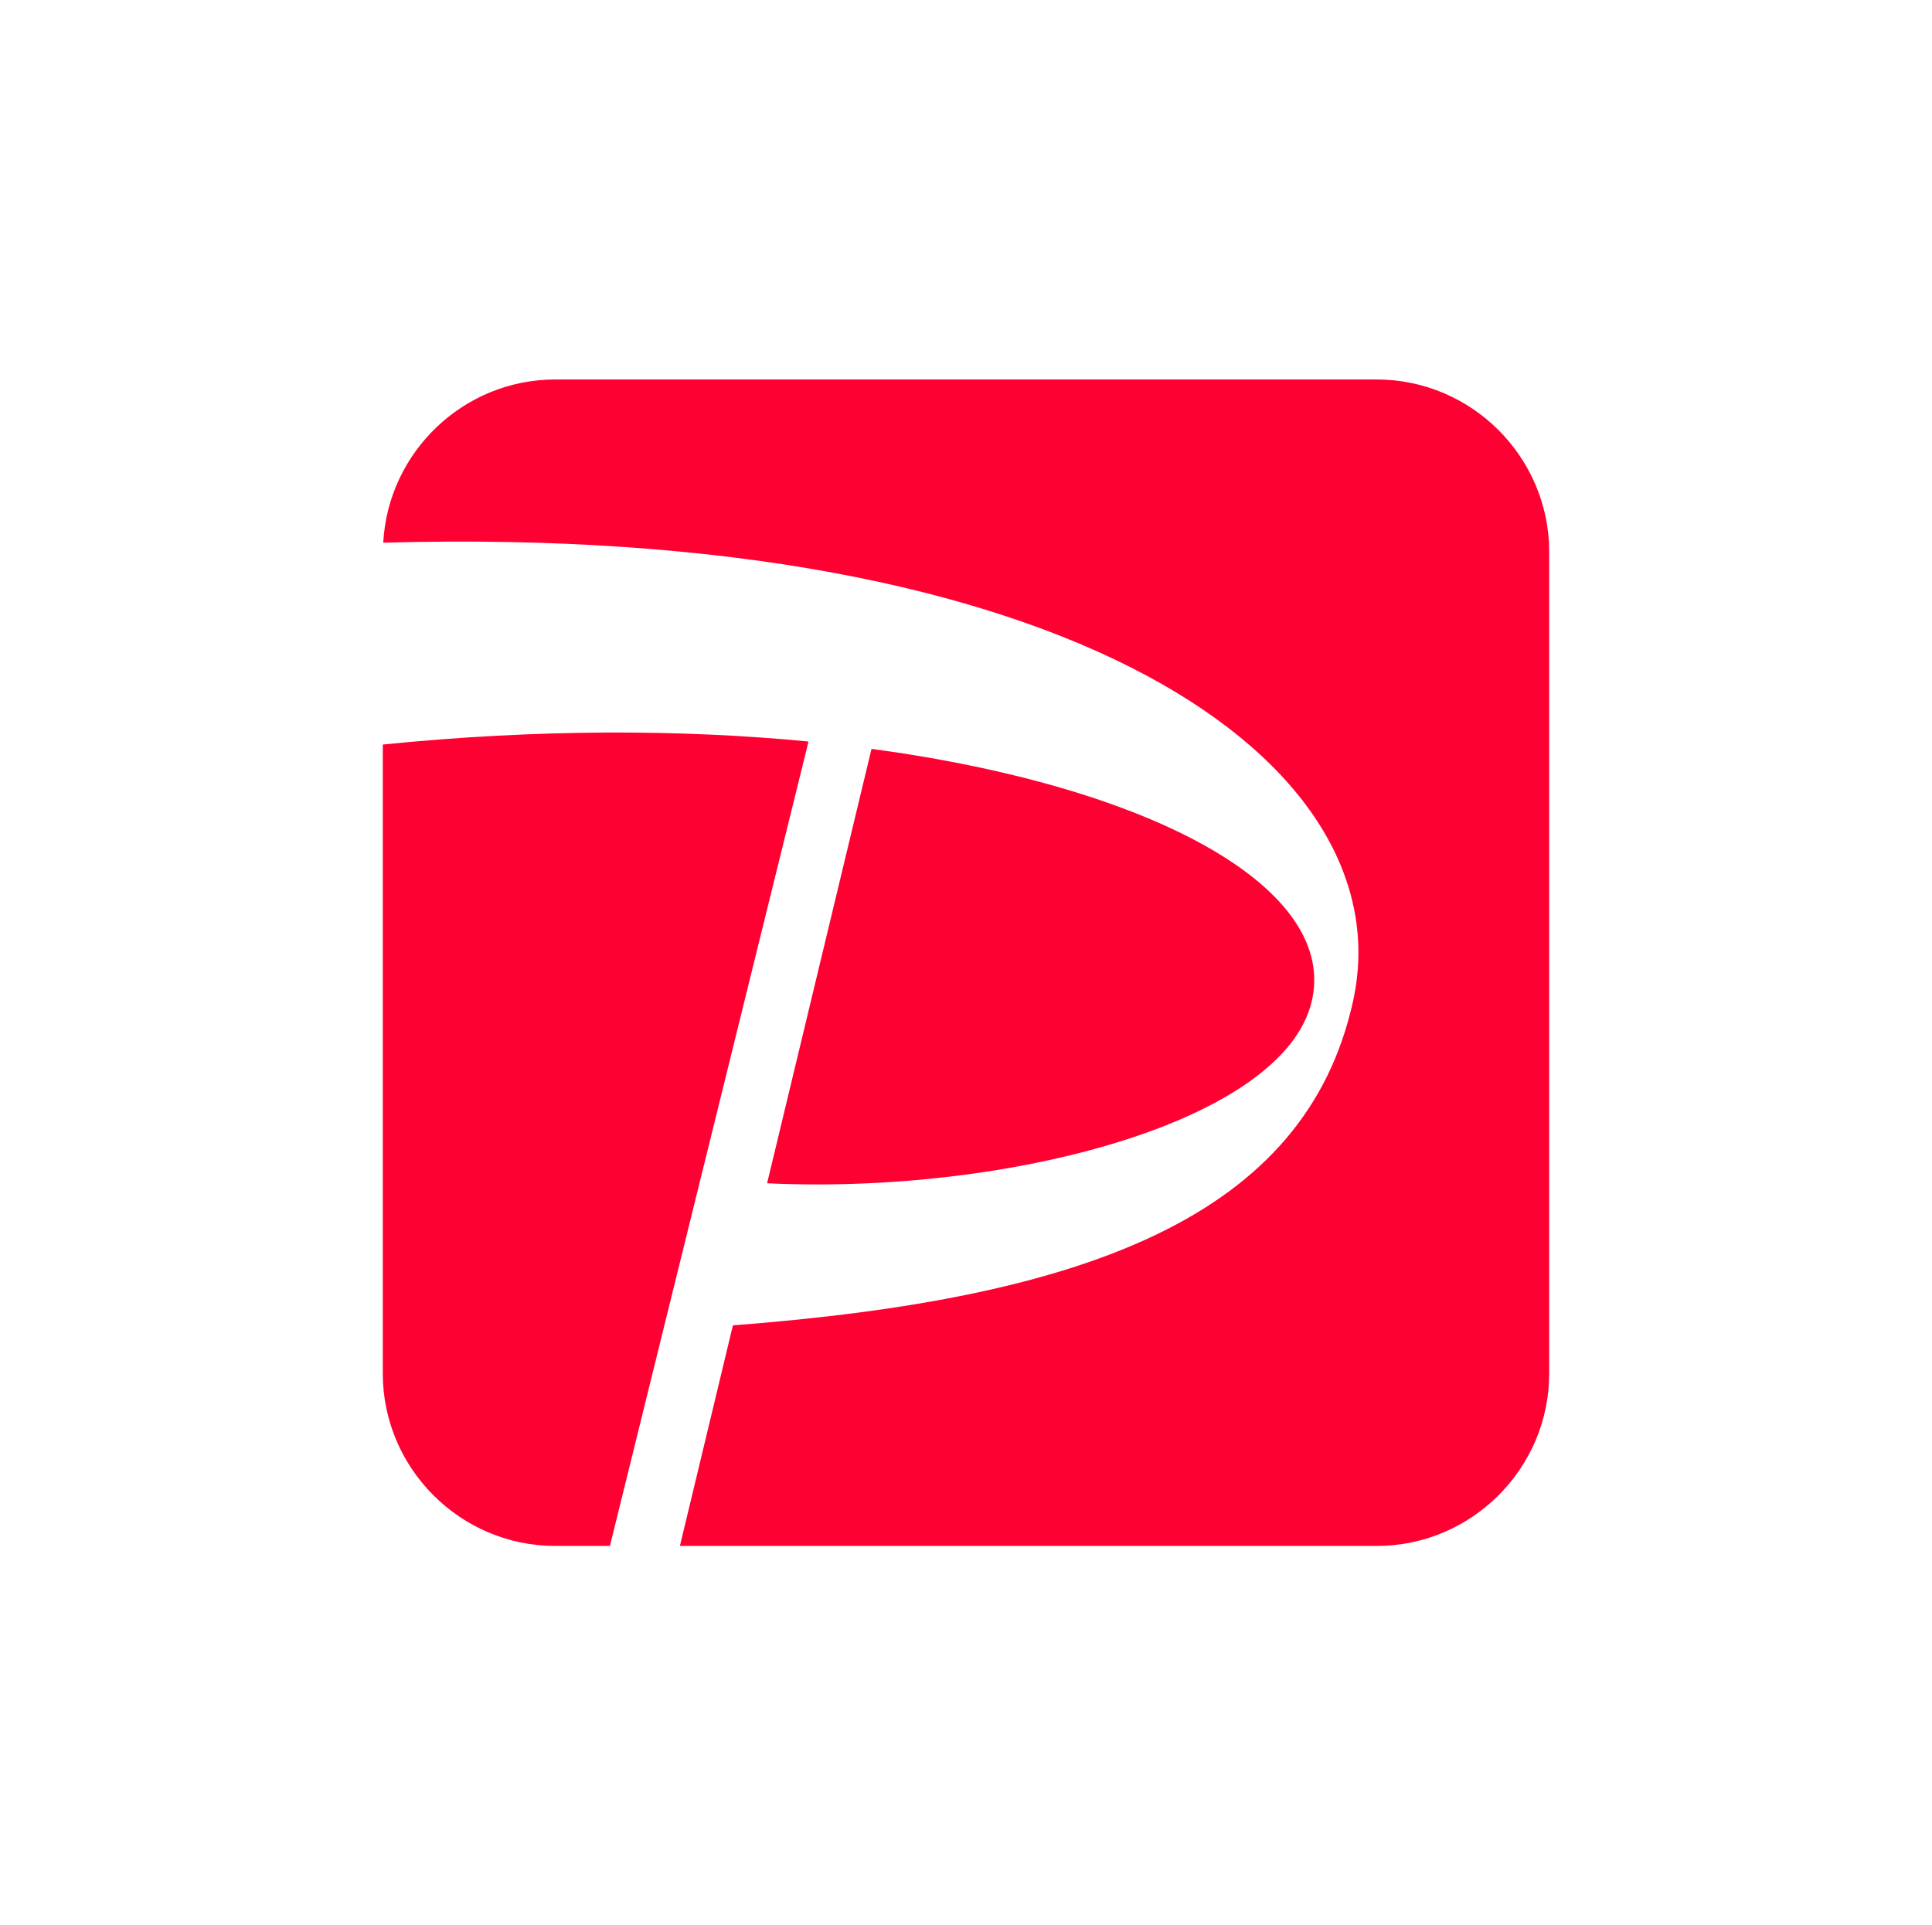
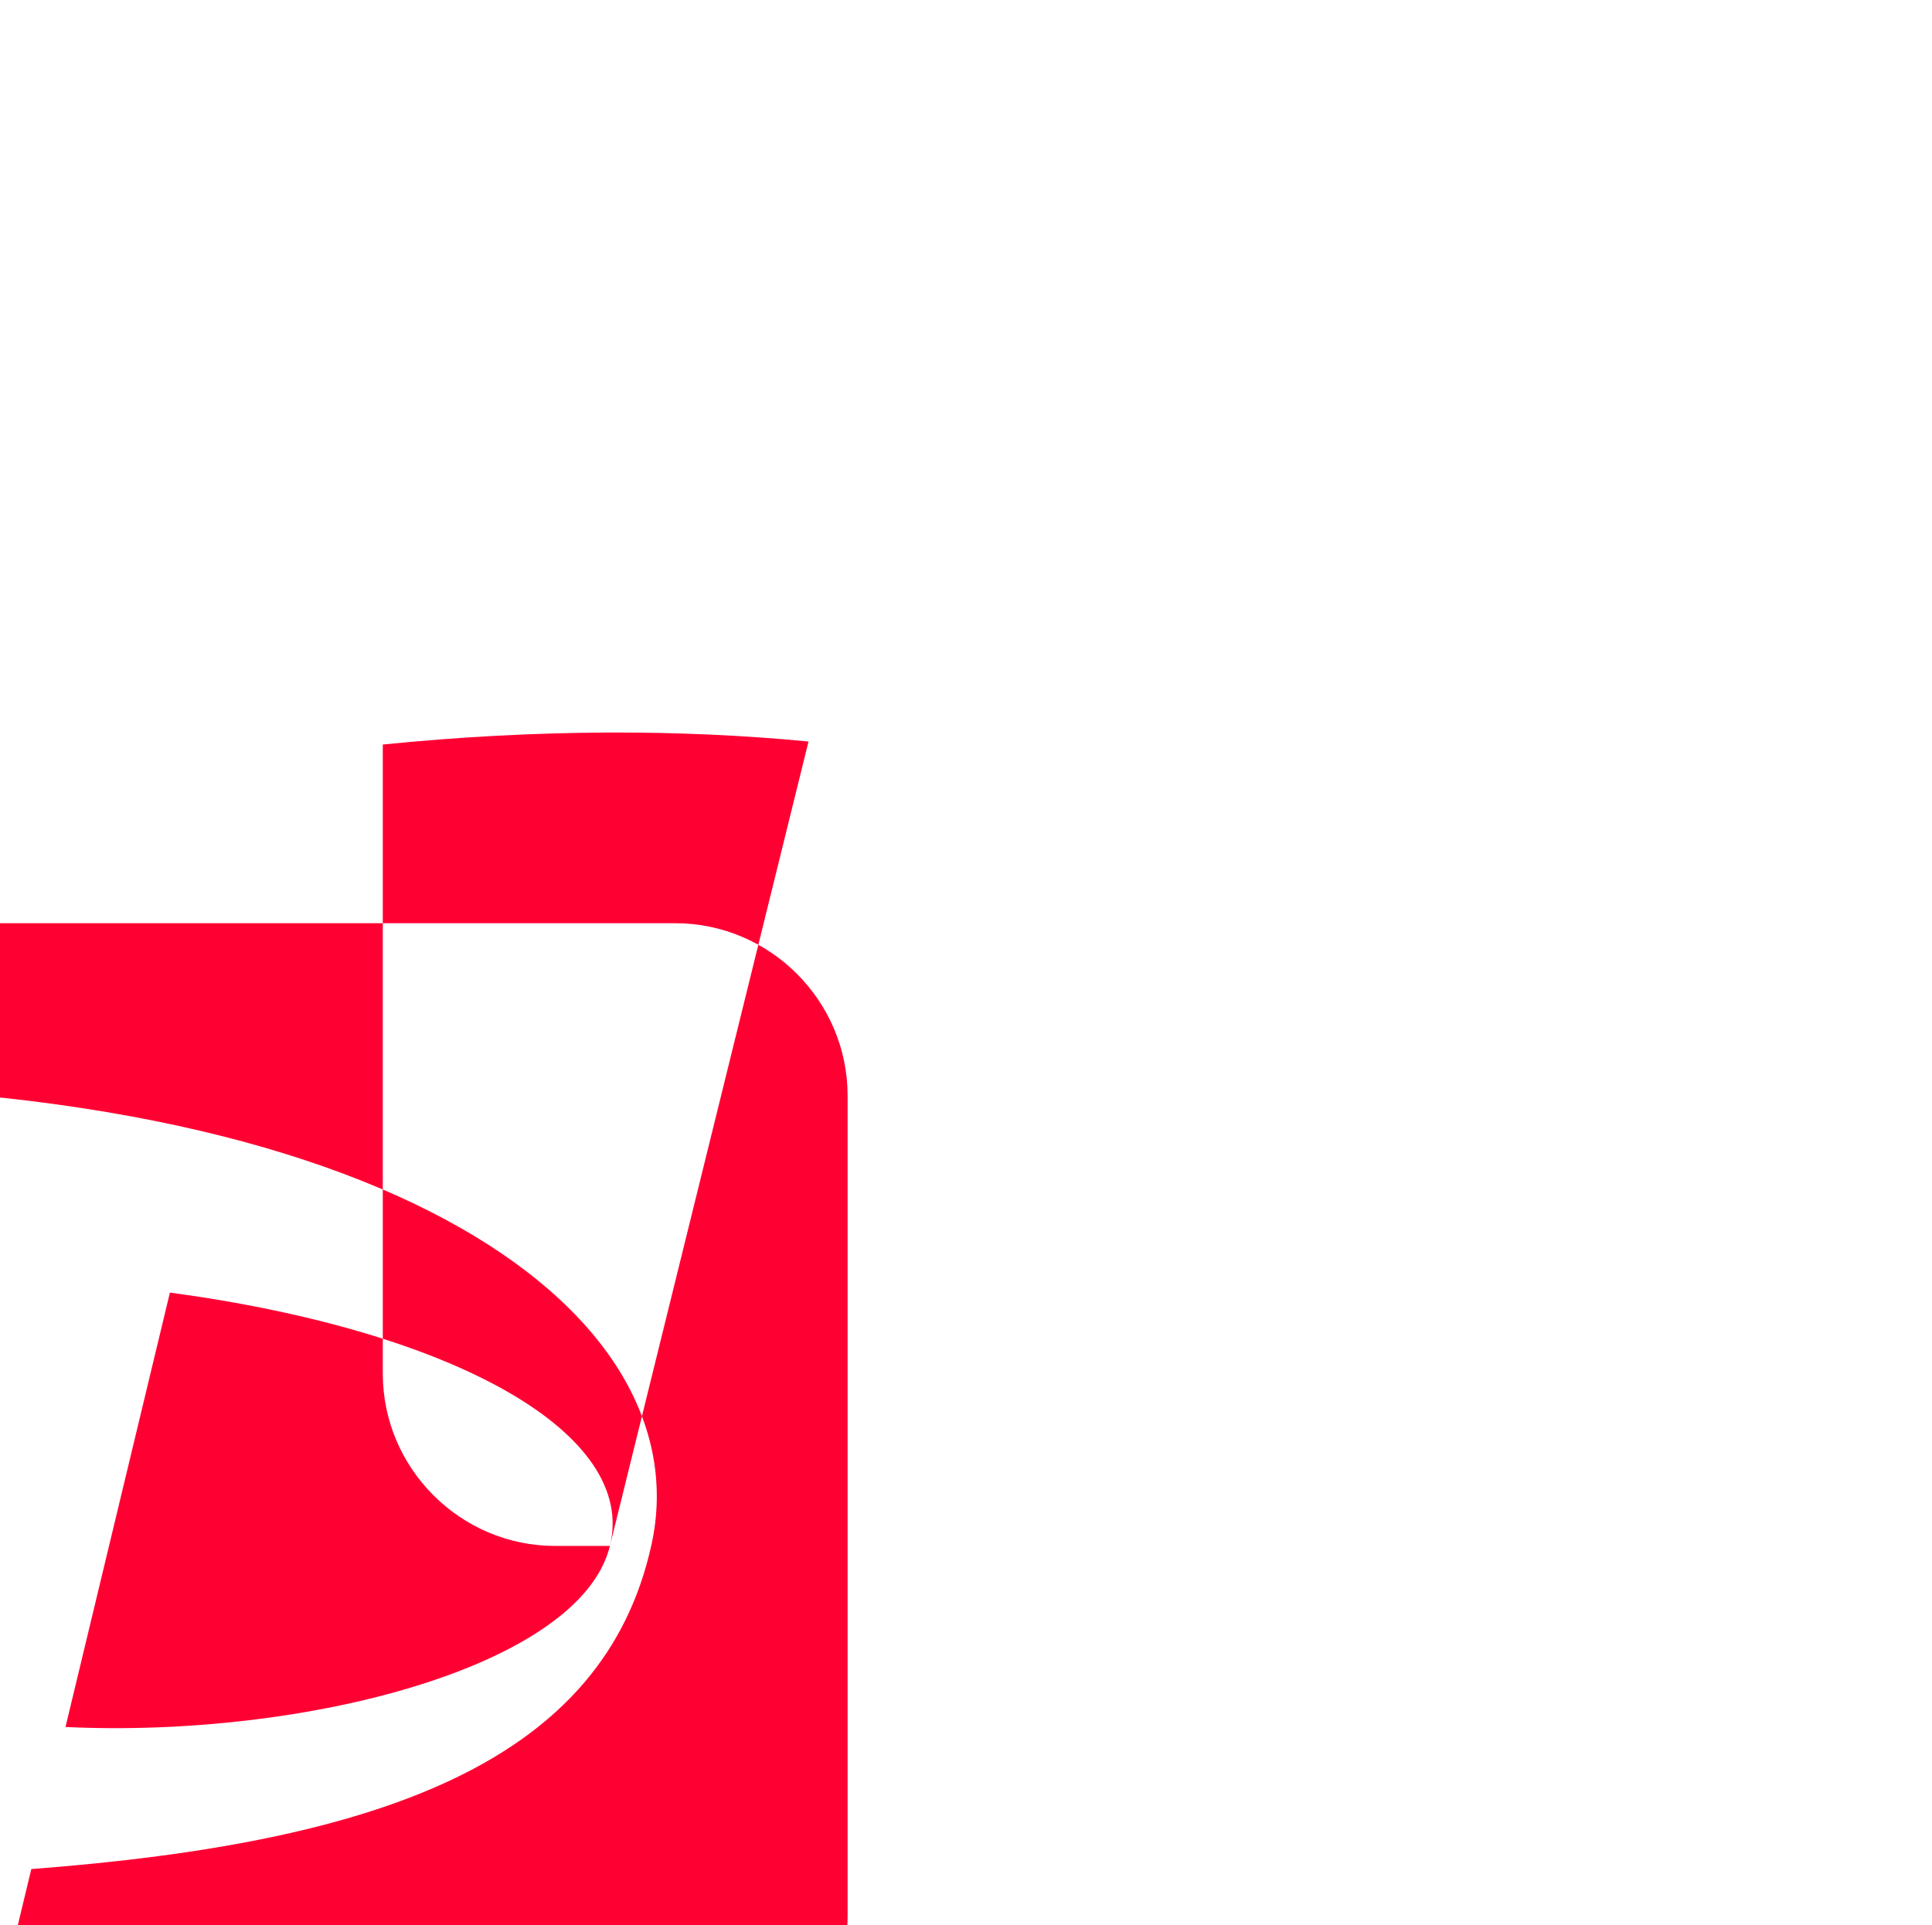
<svg xmlns="http://www.w3.org/2000/svg" enable-background="new 0 0 34.008 33.892" viewBox="0 0 34.008 33.892">
-   <path d="m0 0h34.008v33.892h-34.008z" fill="#fff" />
-   <path d="m10.736 27.213h-.963c-1.67 0-3.035-1.366-3.035-3.036v-11.071c2.724-.275 5.265-.27 7.494-.053zm12.35-9.571c.481-1.961-2.681-3.776-7.745-4.46l-1.838 7.647c4.243.2 9.065-1.078 9.583-3.187m1.148-10.962h-14.461c-1.615 0-2.942 1.279-3.027 2.873 12.107-.342 17.996 3.87 17.071 8.07-.832 3.781-4.674 5.231-10.916 5.707l-.933 3.883h12.266c1.67 0 3.036-1.366 3.036-3.036v-14.461c0-1.67-1.366-3.036-3.036-3.036" fill="#f03" />
+   <path d="m10.736 27.213h-.963c-1.67 0-3.035-1.366-3.035-3.036v-11.071c2.724-.275 5.265-.27 7.494-.053zc.481-1.961-2.681-3.776-7.745-4.46l-1.838 7.647c4.243.2 9.065-1.078 9.583-3.187m1.148-10.962h-14.461c-1.615 0-2.942 1.279-3.027 2.873 12.107-.342 17.996 3.87 17.071 8.07-.832 3.781-4.674 5.231-10.916 5.707l-.933 3.883h12.266c1.67 0 3.036-1.366 3.036-3.036v-14.461c0-1.67-1.366-3.036-3.036-3.036" fill="#f03" />
</svg>